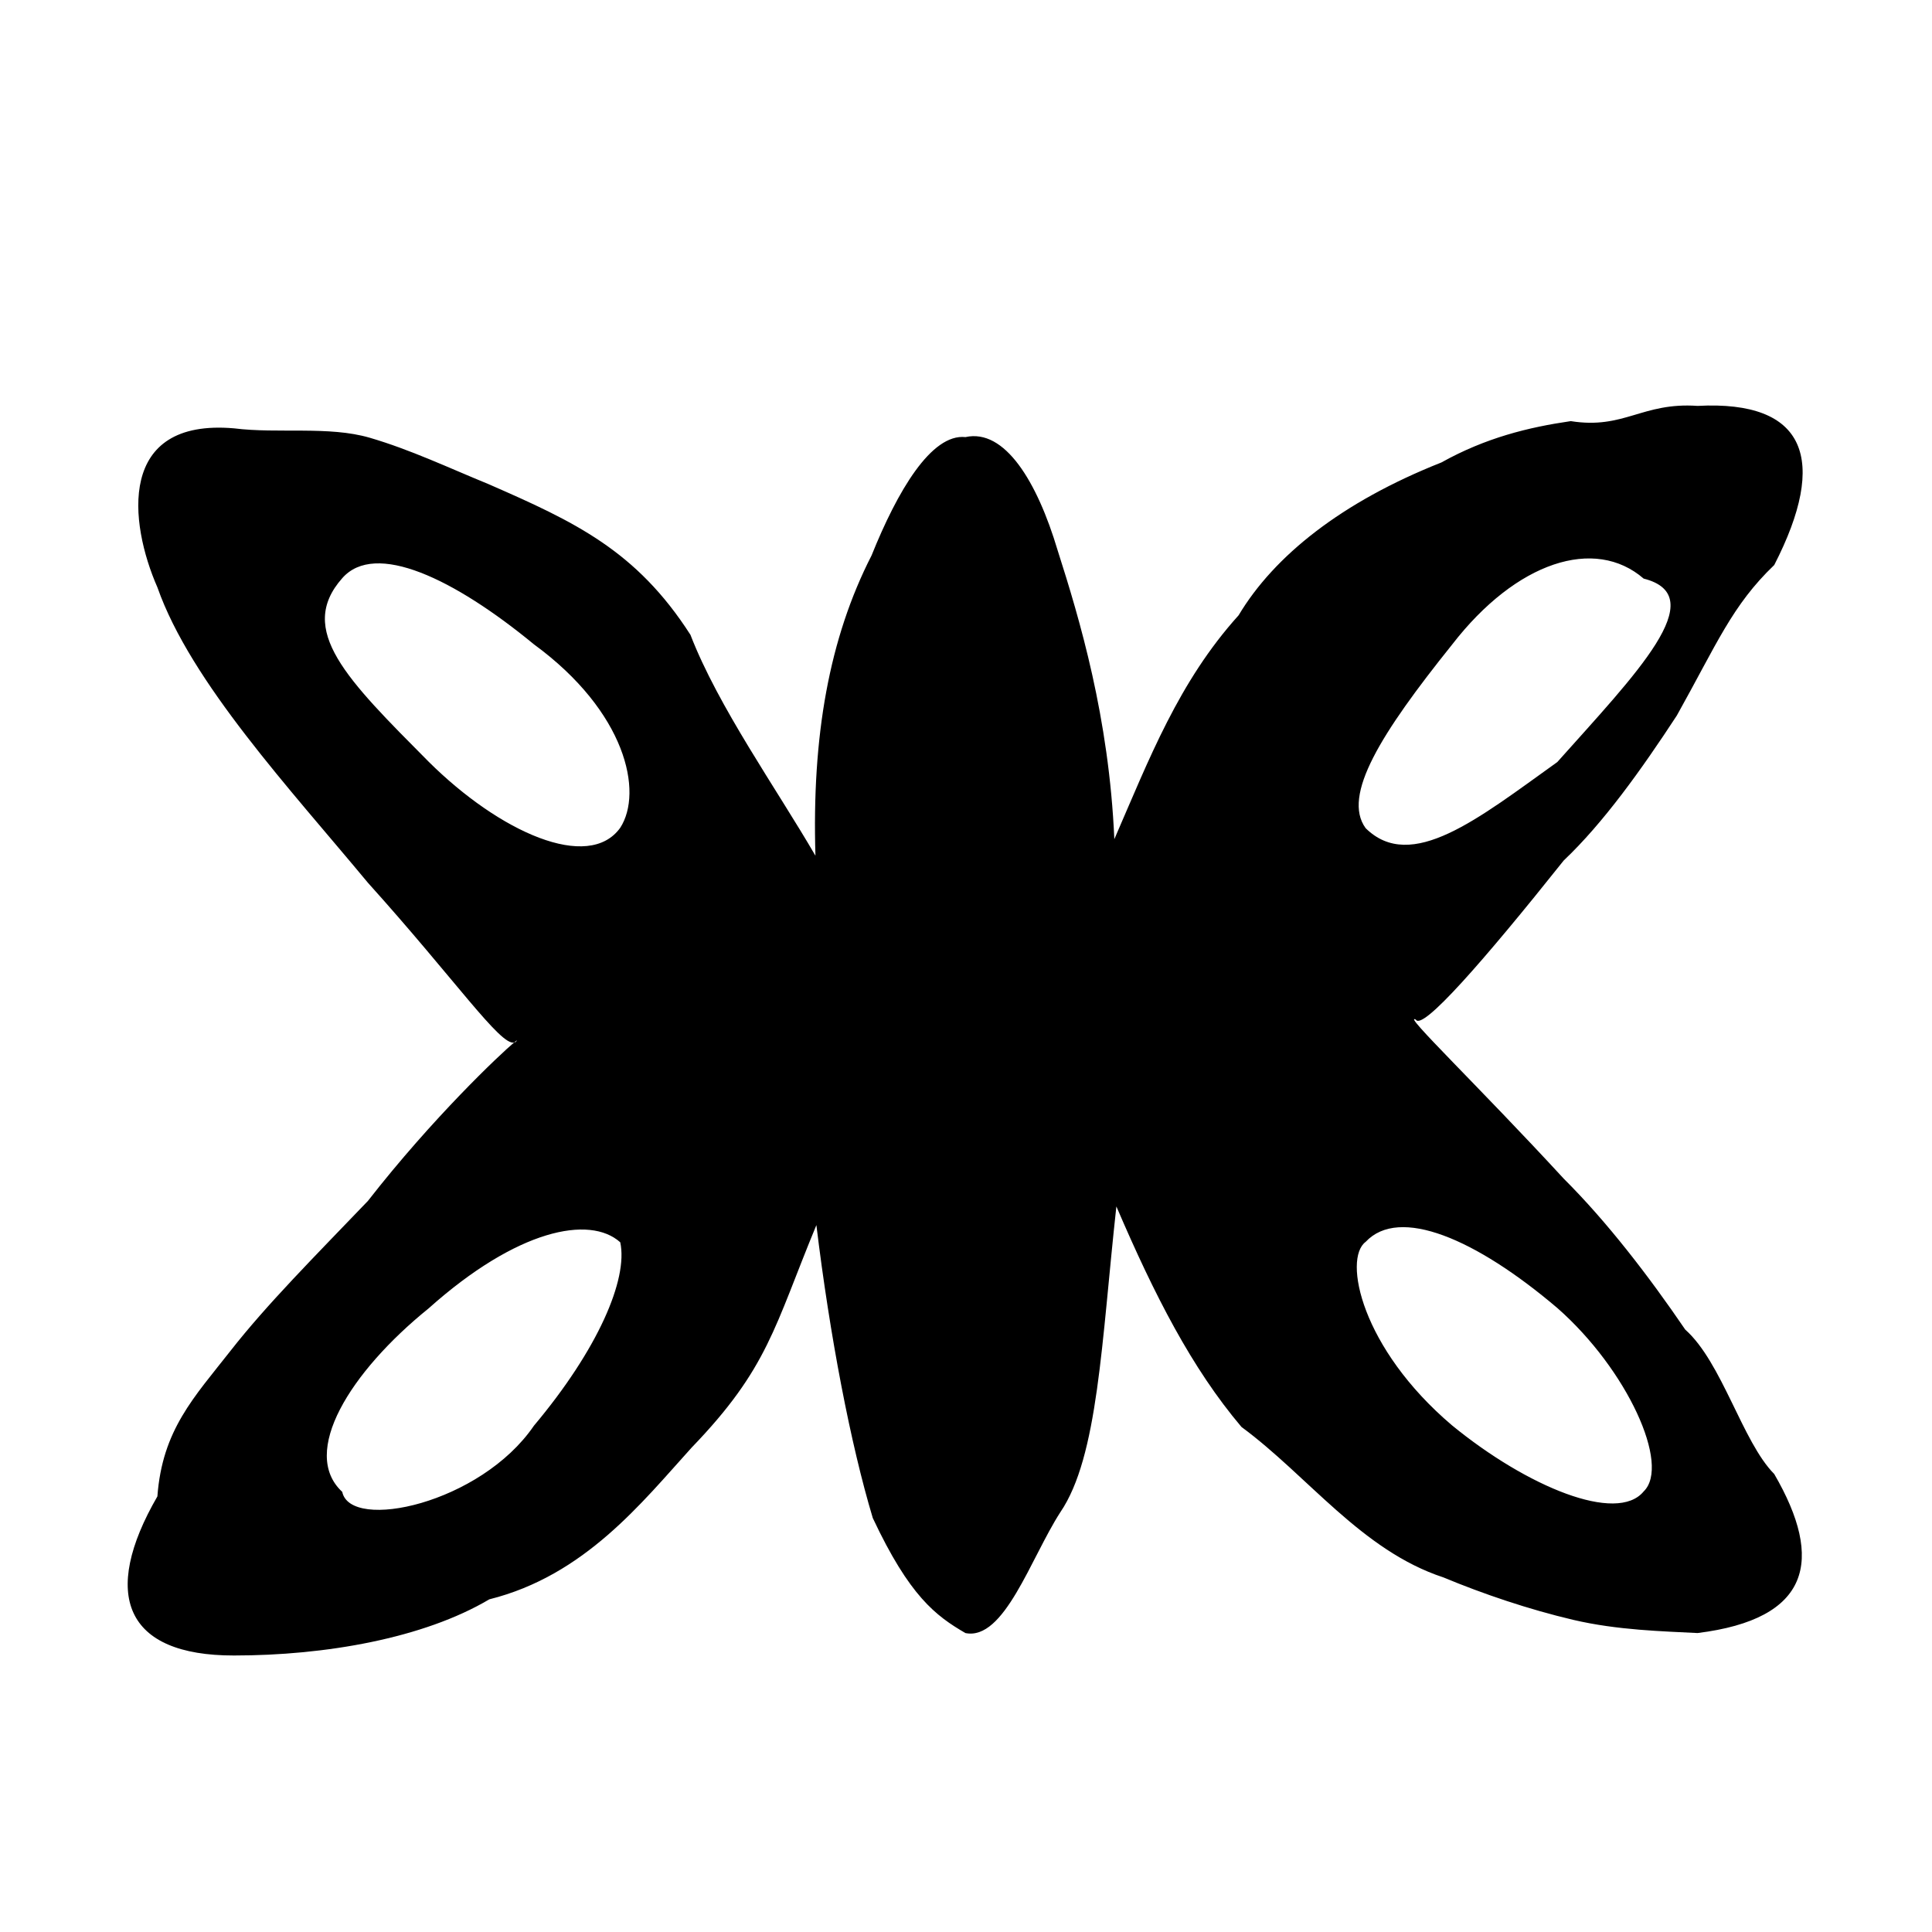
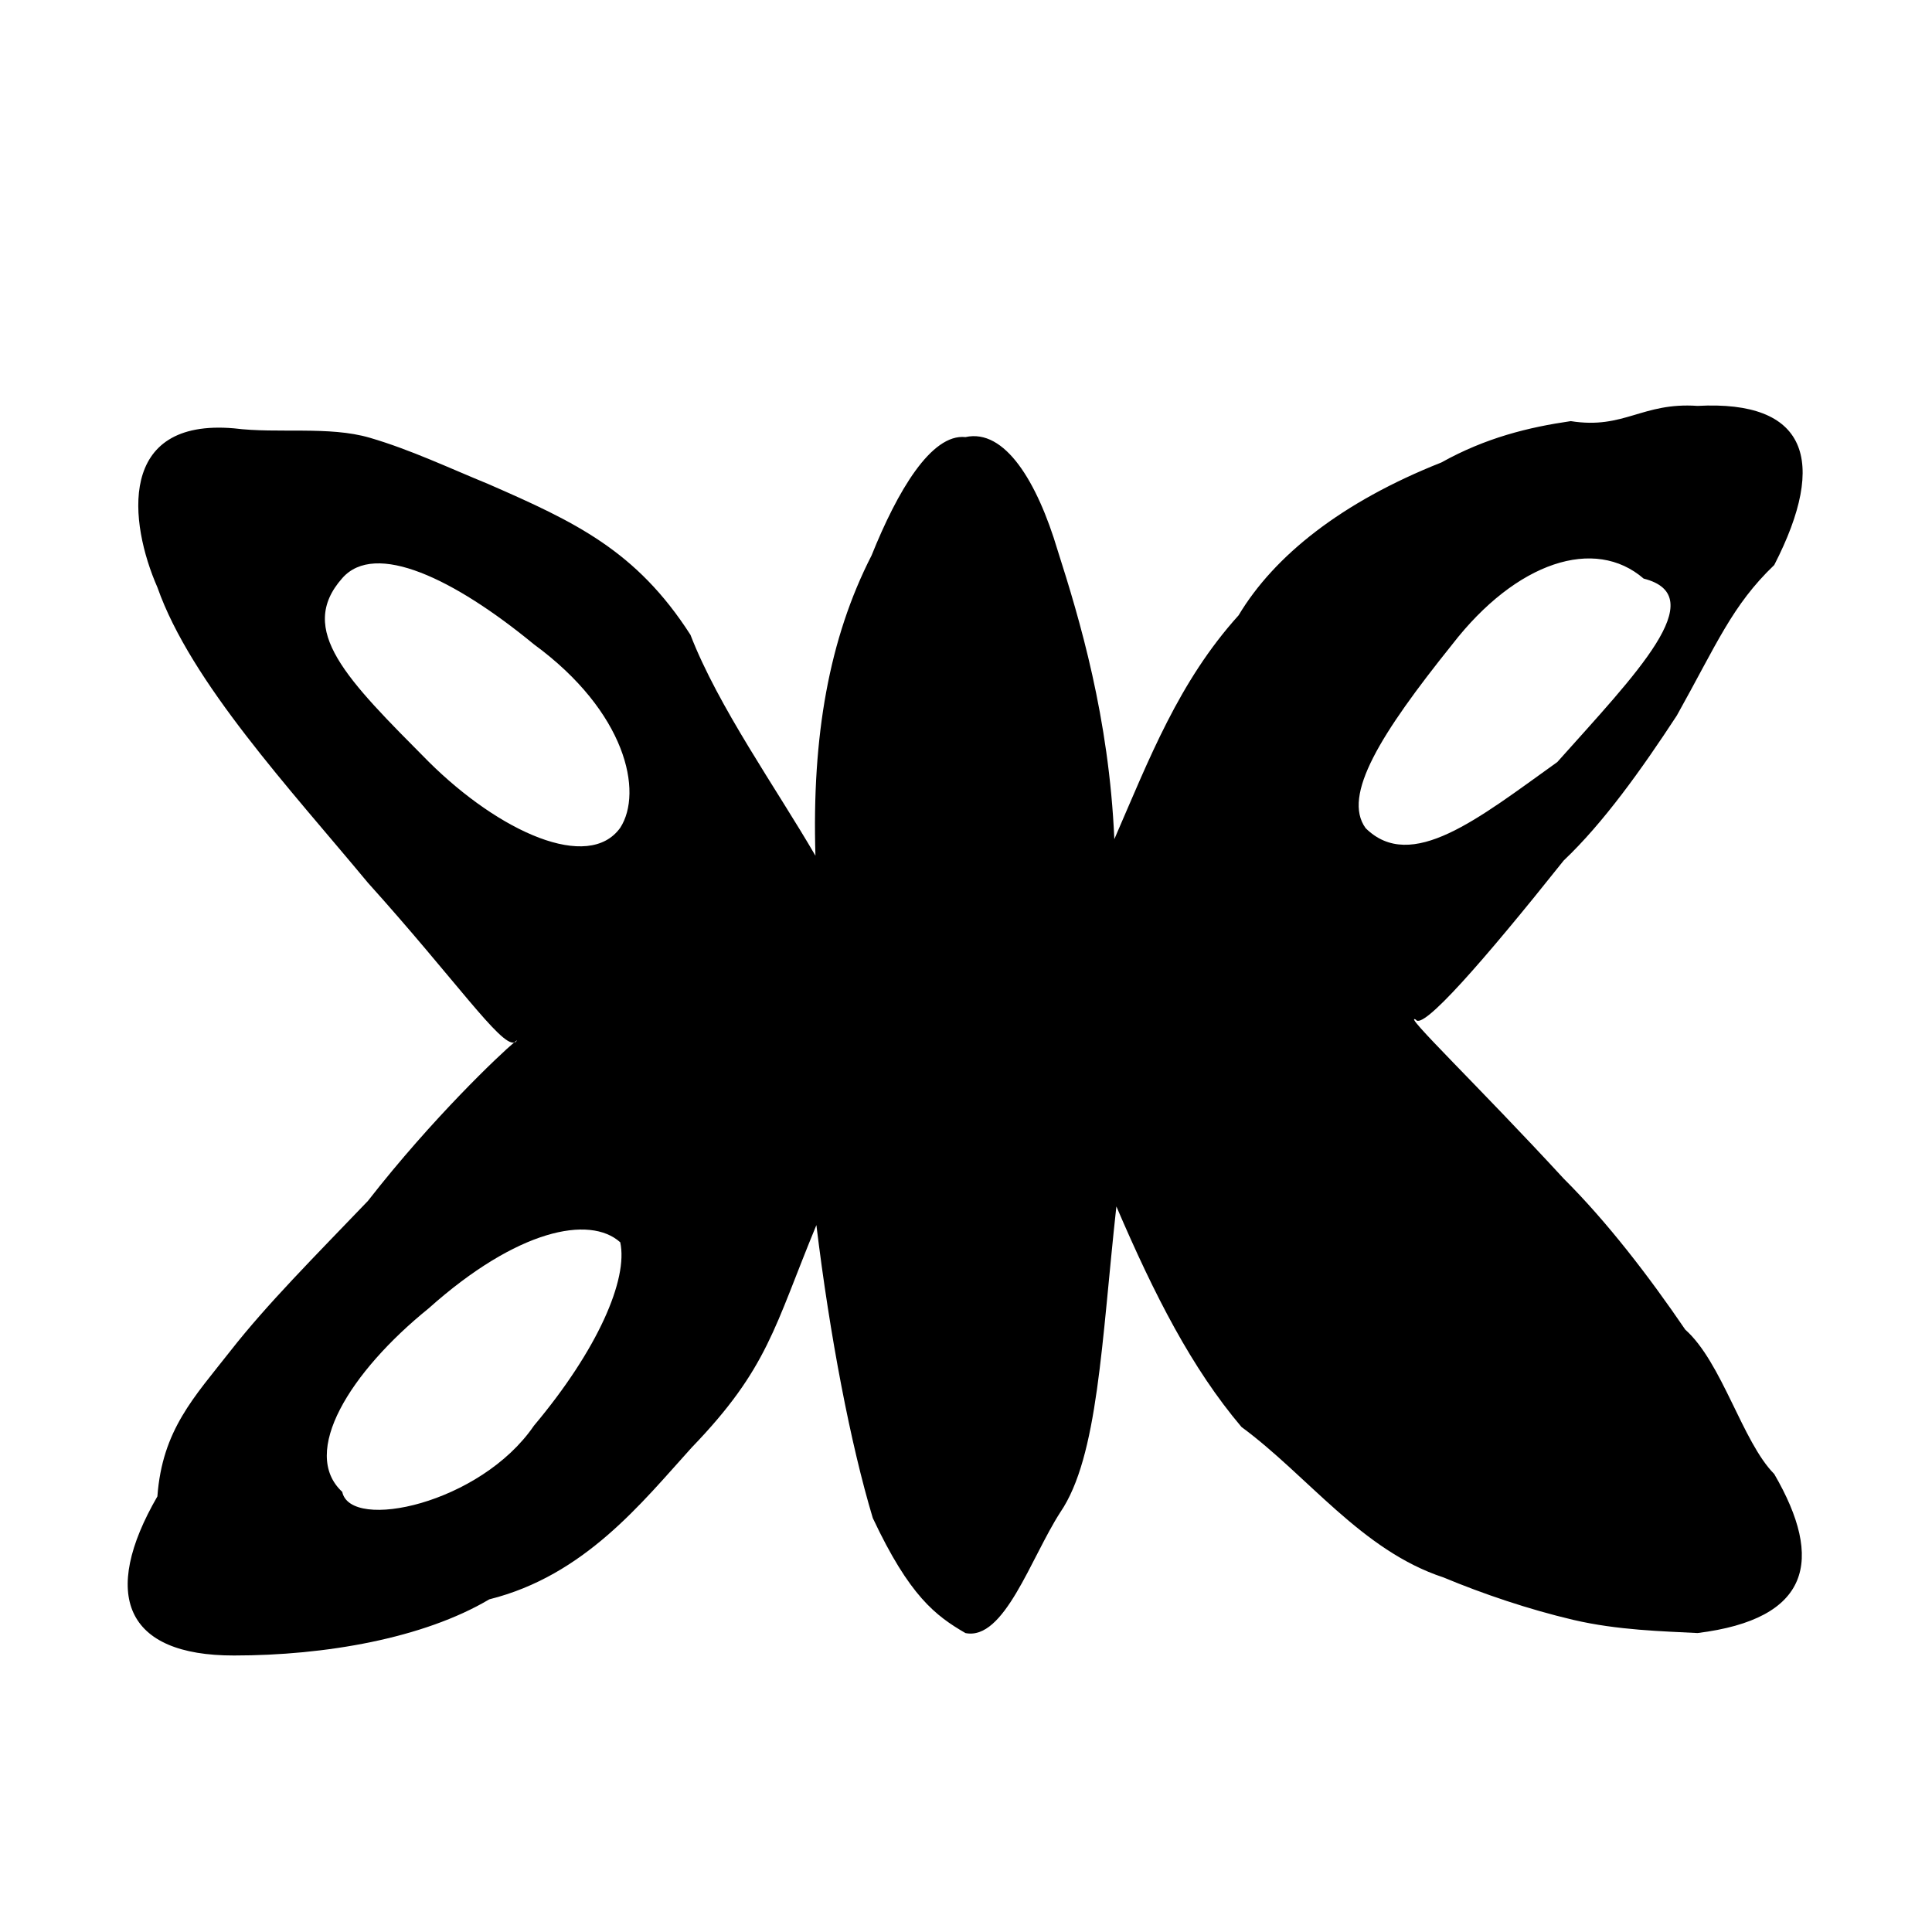
<svg xmlns="http://www.w3.org/2000/svg" fill="#000000" width="800px" height="800px" version="1.1" viewBox="144 144 512 512">
-   <path d="m590.61 496.36c-9.637-14.137-20.711-28.562-32.207-40.008-22.328-24.254-43.074-44.102-39.195-42.148 1.684 3.043 17.746-15.242 39.195-42.164 10.461-9.906 20.566-24.035 29.977-38.422 10.617-18.984 14.629-29.176 25.816-39.887 14.355-27.953 8.484-43.707-20.32-42.164-14.73-1.02-19.434 6.289-33.605 4.035-11.203 1.629-22.531 4.402-34.289 10.957-26.395 10.445-44.309 24.73-53.742 40.508-15.879 17.594-23.688 38.051-32.93 59.324-1.406-32.305-9.191-58.297-15.02-76.535-5.441-18.242-14.008-32.328-24.43-30.023-9.074-0.961-18.047 14.348-24.883 31.363-11.25 21.984-15.84 47.879-14.875 79.578-10.297-17.738-25.773-39.492-33.125-58.539-14.355-22.363-30.637-29.938-53.523-39.941-10.586-4.332-20.656-9.125-31.473-12.289-10.816-3.16-24.363-1.031-35.941-2.488-31.043-2.707-27.871 24.953-20.32 42.148 4.418 12.57 13.219 25.941 23.492 39.266 10.273 13.332 22.012 26.617 32.293 39.012 23.125 25.668 35.125 43.273 38.742 42.328 0.766-0.641 0.992-0.754 0.453-0.18-0.125 0.117-0.293 0.141-0.453 0.18-3.738 3.129-21.496 19.871-38.742 41.984-14.211 14.828-26.723 27.352-36.395 39.699-9.672 12.344-18.098 20.957-19.398 38.605-15.062 26.023-8.625 42.219 20.32 42.164 12.078 0 24.633-1.137 36.344-3.566 11.715-2.43 22.586-6.152 31.297-11.316 25.281-6.312 40.445-25.668 53.637-40.23 20.305-21.059 21.871-31.938 33.043-58.949 3.559 29.332 9.047 58.027 14.949 77.637 9.734 20.711 16.656 25.895 24.547 30.48 10.281 2.09 17.312-19.875 25.141-32.004 10.051-14.738 10.914-45.117 14.863-81.055 10.102 23.547 20.012 42.926 33.156 58.441 17.613 12.969 31.832 32.746 53.508 39.867 10.586 4.41 22.602 8.473 34.387 11.246 11.777 2.769 23.961 3.031 32.965 3.5 29.859-3.715 33.645-19.23 20.32-42.148-8.449-8.523-13.805-29.586-23.578-38.266zm-305.12 25.477c-14.176 20.727-48.609 28.023-50.793 17.523-11.227-10.379 2.047-31.766 22.883-48.617 23.434-20.953 42.676-24.793 50.793-17.523 2.121 9.793-5.938 28.441-22.883 48.617zm22.883-158.47c-8.402 11.699-31.918 1.223-50.793-17.523-21.617-21.781-35.031-34.898-22.883-48.617 8.727-9.961 29.695 0.168 50.793 17.523 24.434 17.879 28.996 39.137 22.883 48.617zm220.42-48.508c17.094-22.121 37.898-28.688 50.793-17.523 18.328 4.629-2.125 25.336-22.883 48.617-20.98 15.012-38.719 29.434-50.793 17.523-6.285-8.629 4.004-25.074 22.883-48.617zm50.793 224.39c-7.078 8.605-30.887-1.219-50.793-17.523-24.035-20.398-28.914-44.129-22.883-48.617 8.887-9.512 29.188-0.84 50.793 17.523 18.527 16.277 30.086 41.648 22.883 48.617z" />
+   <path d="m590.61 496.36c-9.637-14.137-20.711-28.562-32.207-40.008-22.328-24.254-43.074-44.102-39.195-42.148 1.684 3.043 17.746-15.242 39.195-42.164 10.461-9.906 20.566-24.035 29.977-38.422 10.617-18.984 14.629-29.176 25.816-39.887 14.355-27.953 8.484-43.707-20.32-42.164-14.73-1.02-19.434 6.289-33.605 4.035-11.203 1.629-22.531 4.402-34.289 10.957-26.395 10.445-44.309 24.73-53.742 40.508-15.879 17.594-23.688 38.051-32.93 59.324-1.406-32.305-9.191-58.297-15.02-76.535-5.441-18.242-14.008-32.328-24.43-30.023-9.074-0.961-18.047 14.348-24.883 31.363-11.25 21.984-15.84 47.879-14.875 79.578-10.297-17.738-25.773-39.492-33.125-58.539-14.355-22.363-30.637-29.938-53.523-39.941-10.586-4.332-20.656-9.125-31.473-12.289-10.816-3.16-24.363-1.031-35.941-2.488-31.043-2.707-27.871 24.953-20.32 42.148 4.418 12.57 13.219 25.941 23.492 39.266 10.273 13.332 22.012 26.617 32.293 39.012 23.125 25.668 35.125 43.273 38.742 42.328 0.766-0.641 0.992-0.754 0.453-0.18-0.125 0.117-0.293 0.141-0.453 0.18-3.738 3.129-21.496 19.871-38.742 41.984-14.211 14.828-26.723 27.352-36.395 39.699-9.672 12.344-18.098 20.957-19.398 38.605-15.062 26.023-8.625 42.219 20.32 42.164 12.078 0 24.633-1.137 36.344-3.566 11.715-2.43 22.586-6.152 31.297-11.316 25.281-6.312 40.445-25.668 53.637-40.23 20.305-21.059 21.871-31.938 33.043-58.949 3.559 29.332 9.047 58.027 14.949 77.637 9.734 20.711 16.656 25.895 24.547 30.48 10.281 2.09 17.312-19.875 25.141-32.004 10.051-14.738 10.914-45.117 14.863-81.055 10.102 23.547 20.012 42.926 33.156 58.441 17.613 12.969 31.832 32.746 53.508 39.867 10.586 4.41 22.602 8.473 34.387 11.246 11.777 2.769 23.961 3.031 32.965 3.5 29.859-3.715 33.645-19.23 20.32-42.148-8.449-8.523-13.805-29.586-23.578-38.266zm-305.12 25.477c-14.176 20.727-48.609 28.023-50.793 17.523-11.227-10.379 2.047-31.766 22.883-48.617 23.434-20.953 42.676-24.793 50.793-17.523 2.121 9.793-5.938 28.441-22.883 48.617zm22.883-158.47c-8.402 11.699-31.918 1.223-50.793-17.523-21.617-21.781-35.031-34.898-22.883-48.617 8.727-9.961 29.695 0.168 50.793 17.523 24.434 17.879 28.996 39.137 22.883 48.617zm220.42-48.508c17.094-22.121 37.898-28.688 50.793-17.523 18.328 4.629-2.125 25.336-22.883 48.617-20.98 15.012-38.719 29.434-50.793 17.523-6.285-8.629 4.004-25.074 22.883-48.617zm50.793 224.39z" />
</svg>